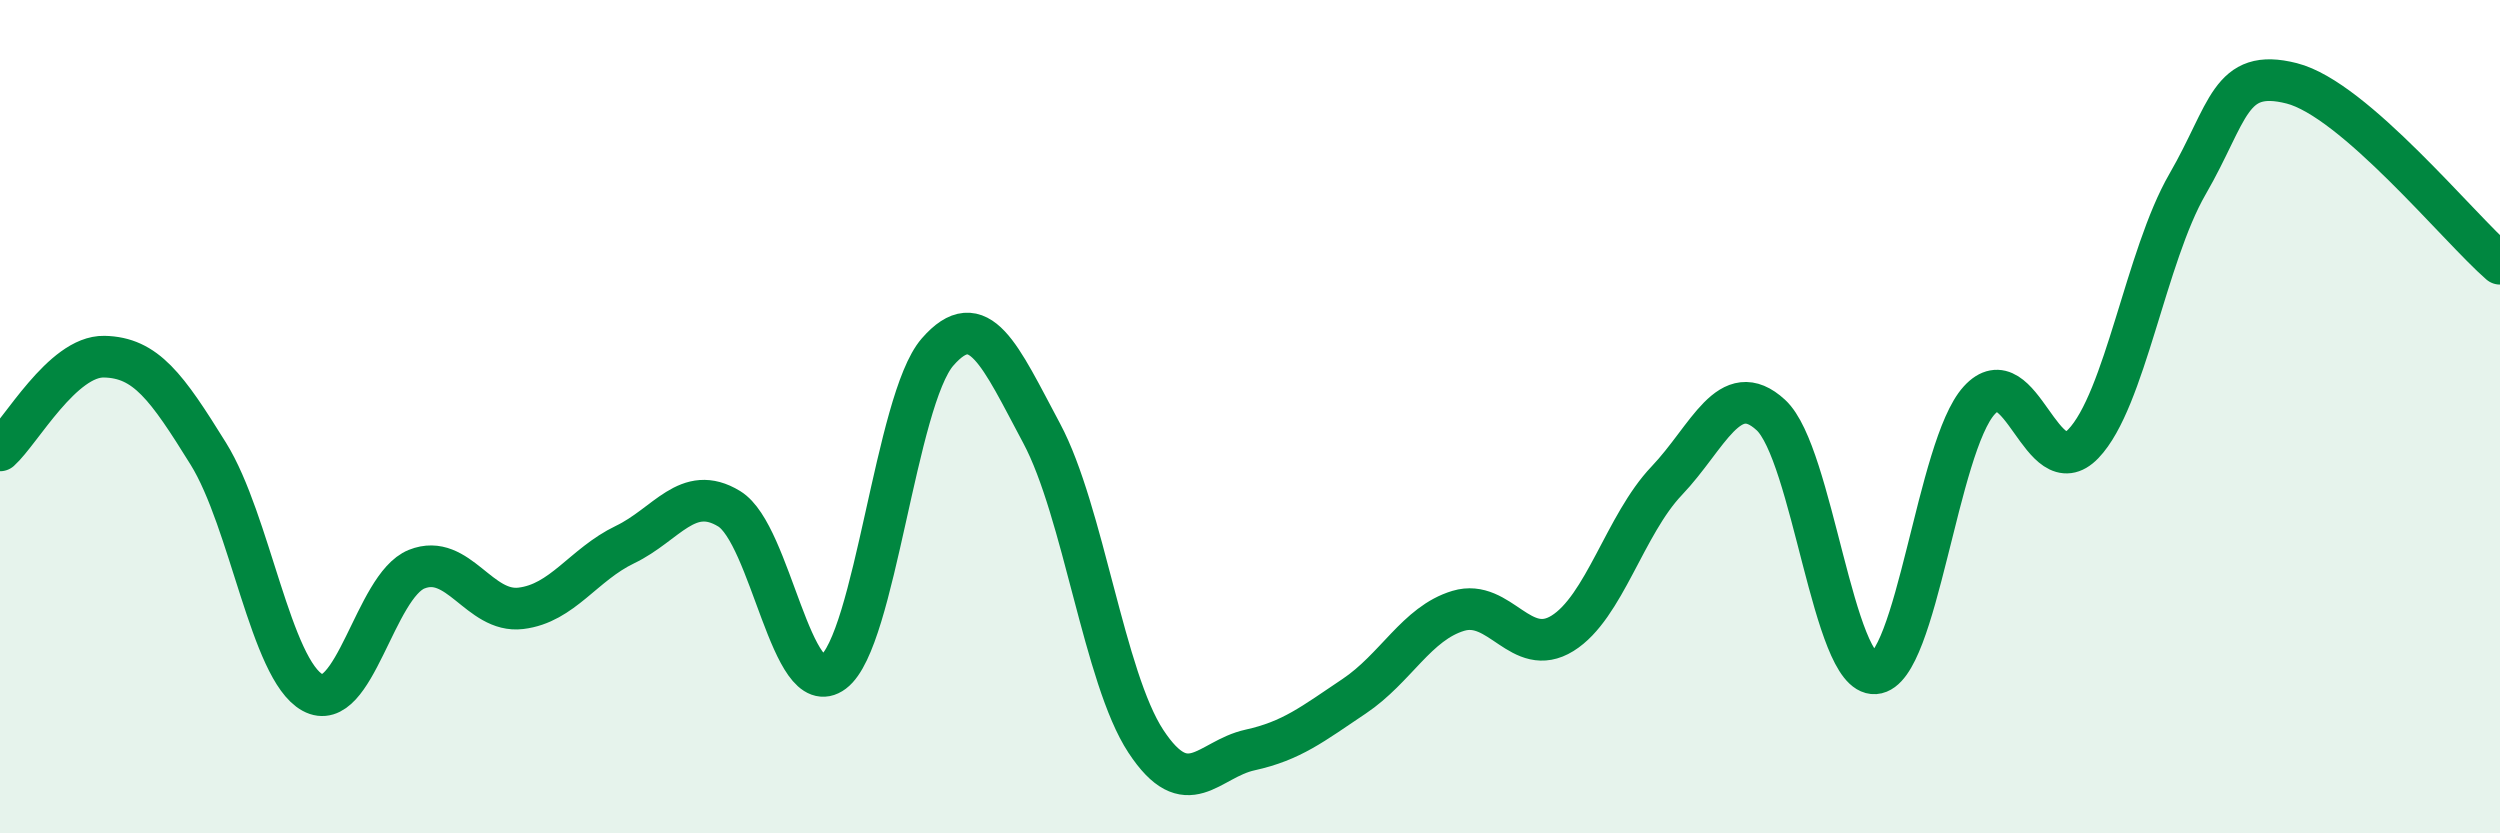
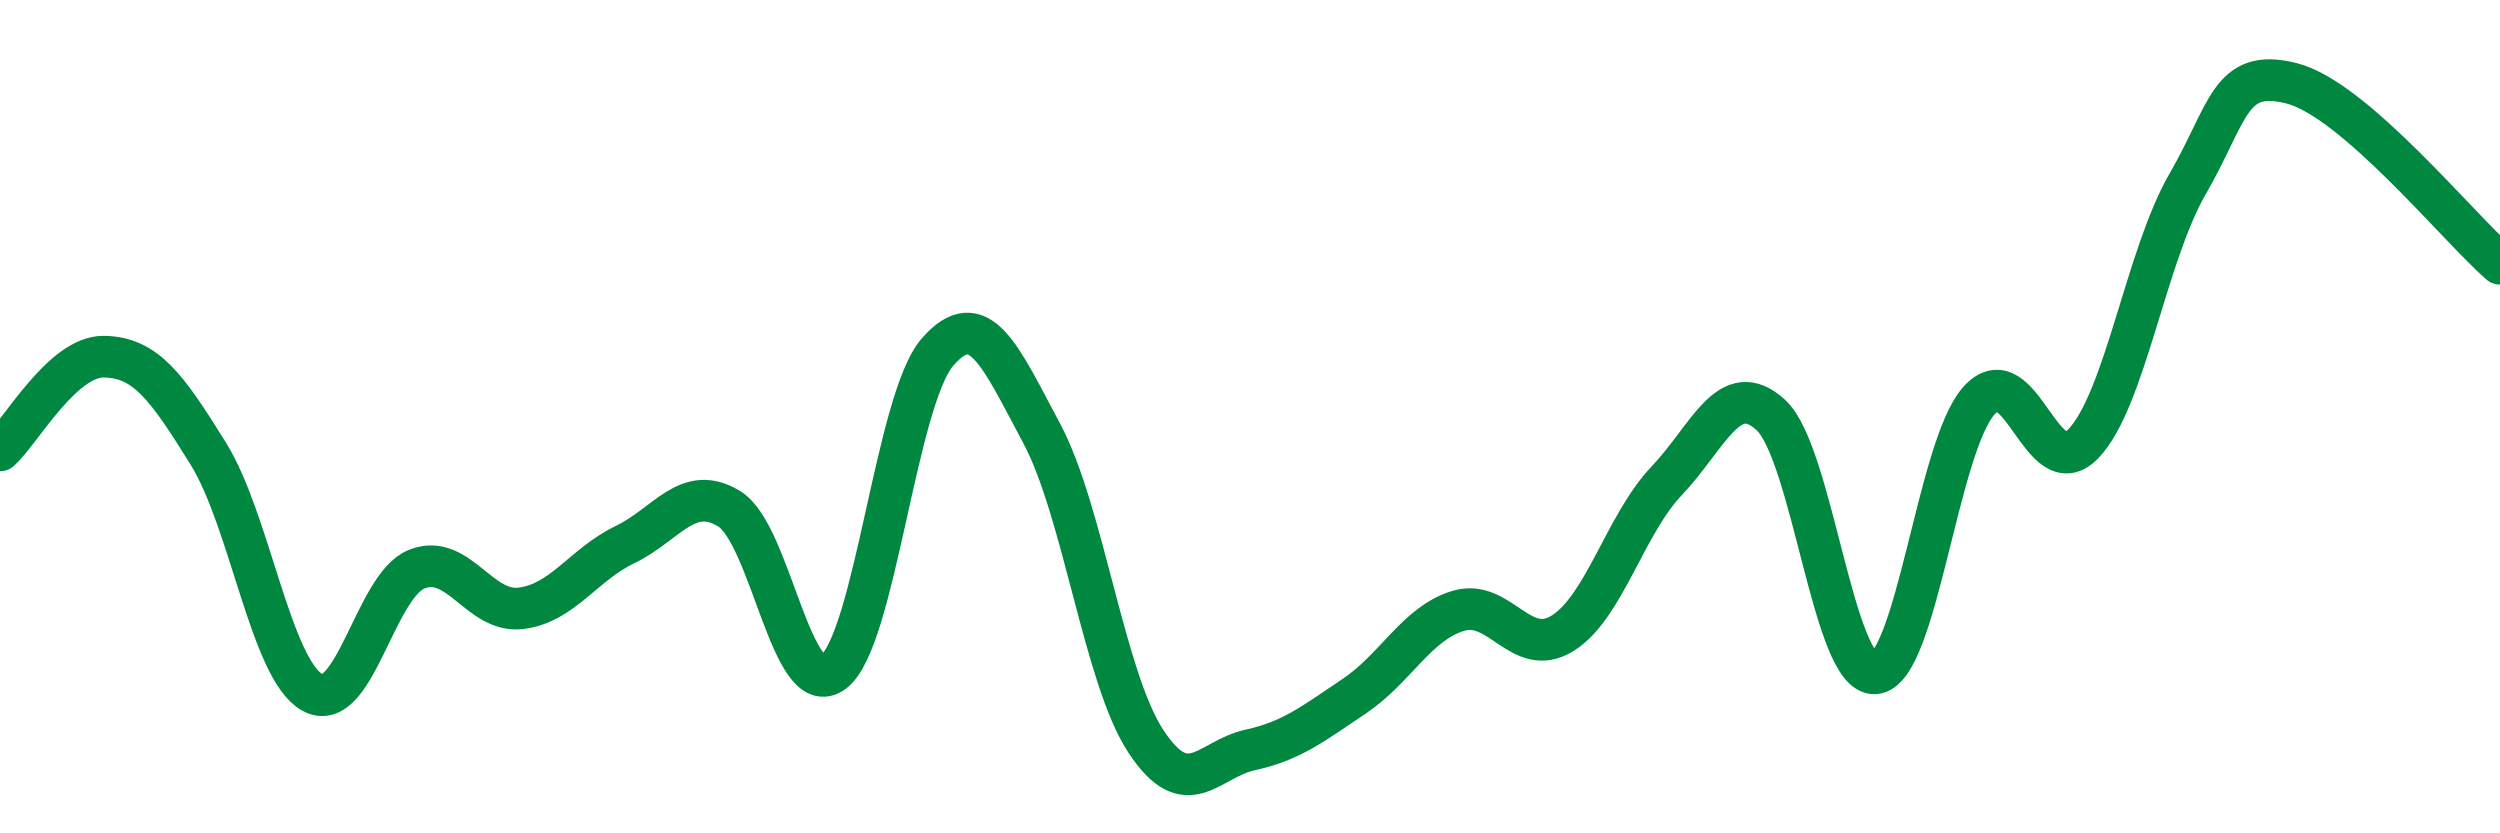
<svg xmlns="http://www.w3.org/2000/svg" width="60" height="20" viewBox="0 0 60 20">
-   <path d="M 0,10.81 C 0.5,10.36 1.5,8.54 2.5,8.56 C 3.5,8.58 4,9.28 5,10.89 C 6,12.5 6.5,16.07 7.5,16.62 C 8.5,17.17 9,14.06 10,13.66 C 11,13.26 11.5,14.72 12.5,14.6 C 13.5,14.48 14,13.55 15,13.07 C 16,12.59 16.5,11.6 17.5,12.21 C 18.5,12.82 19,16.88 20,16.13 C 21,15.38 21.5,9.6 22.5,8.45 C 23.5,7.3 24,8.53 25,10.4 C 26,12.27 26.5,16.27 27.5,17.79 C 28.5,19.31 29,18.22 30,18 C 31,17.78 31.5,17.38 32.5,16.71 C 33.5,16.04 34,14.96 35,14.66 C 36,14.36 36.5,15.82 37.5,15.2 C 38.5,14.58 39,12.59 40,11.54 C 41,10.49 41.5,9.04 42.5,9.96 C 43.5,10.88 44,16.23 45,16.16 C 46,16.09 46.5,10.71 47.5,9.61 C 48.5,8.51 49,11.69 50,10.65 C 51,9.61 51.5,6.15 52.5,4.42 C 53.5,2.69 53.5,1.62 55,2 C 56.5,2.38 59,5.46 60,6.33L60 20L0 20Z" fill="#008740" opacity="0.1" stroke-linecap="round" stroke-linejoin="round" />
  <path d="M 0,10.81 C 0.5,10.36 1.5,8.54 2.5,8.56 C 3.5,8.58 4,9.28 5,10.89 C 6,12.5 6.5,16.07 7.5,16.62 C 8.5,17.17 9,14.06 10,13.66 C 11,13.26 11.5,14.72 12.5,14.6 C 13.5,14.48 14,13.55 15,13.07 C 16,12.59 16.5,11.6 17.5,12.21 C 18.5,12.82 19,16.88 20,16.13 C 21,15.38 21.5,9.6 22.5,8.45 C 23.5,7.3 24,8.53 25,10.4 C 26,12.27 26.5,16.27 27.5,17.79 C 28.5,19.31 29,18.22 30,18 C 31,17.78 31.5,17.38 32.5,16.71 C 33.5,16.04 34,14.96 35,14.66 C 36,14.36 36.5,15.82 37.5,15.2 C 38.5,14.58 39,12.59 40,11.54 C 41,10.49 41.5,9.04 42.5,9.96 C 43.5,10.88 44,16.23 45,16.16 C 46,16.09 46.5,10.71 47.5,9.61 C 48.5,8.51 49,11.69 50,10.65 C 51,9.61 51.5,6.15 52.5,4.42 C 53.5,2.69 53.5,1.62 55,2 C 56.5,2.38 59,5.46 60,6.33" stroke="#008740" stroke-width="1" fill="none" stroke-linecap="round" stroke-linejoin="round" />
</svg>